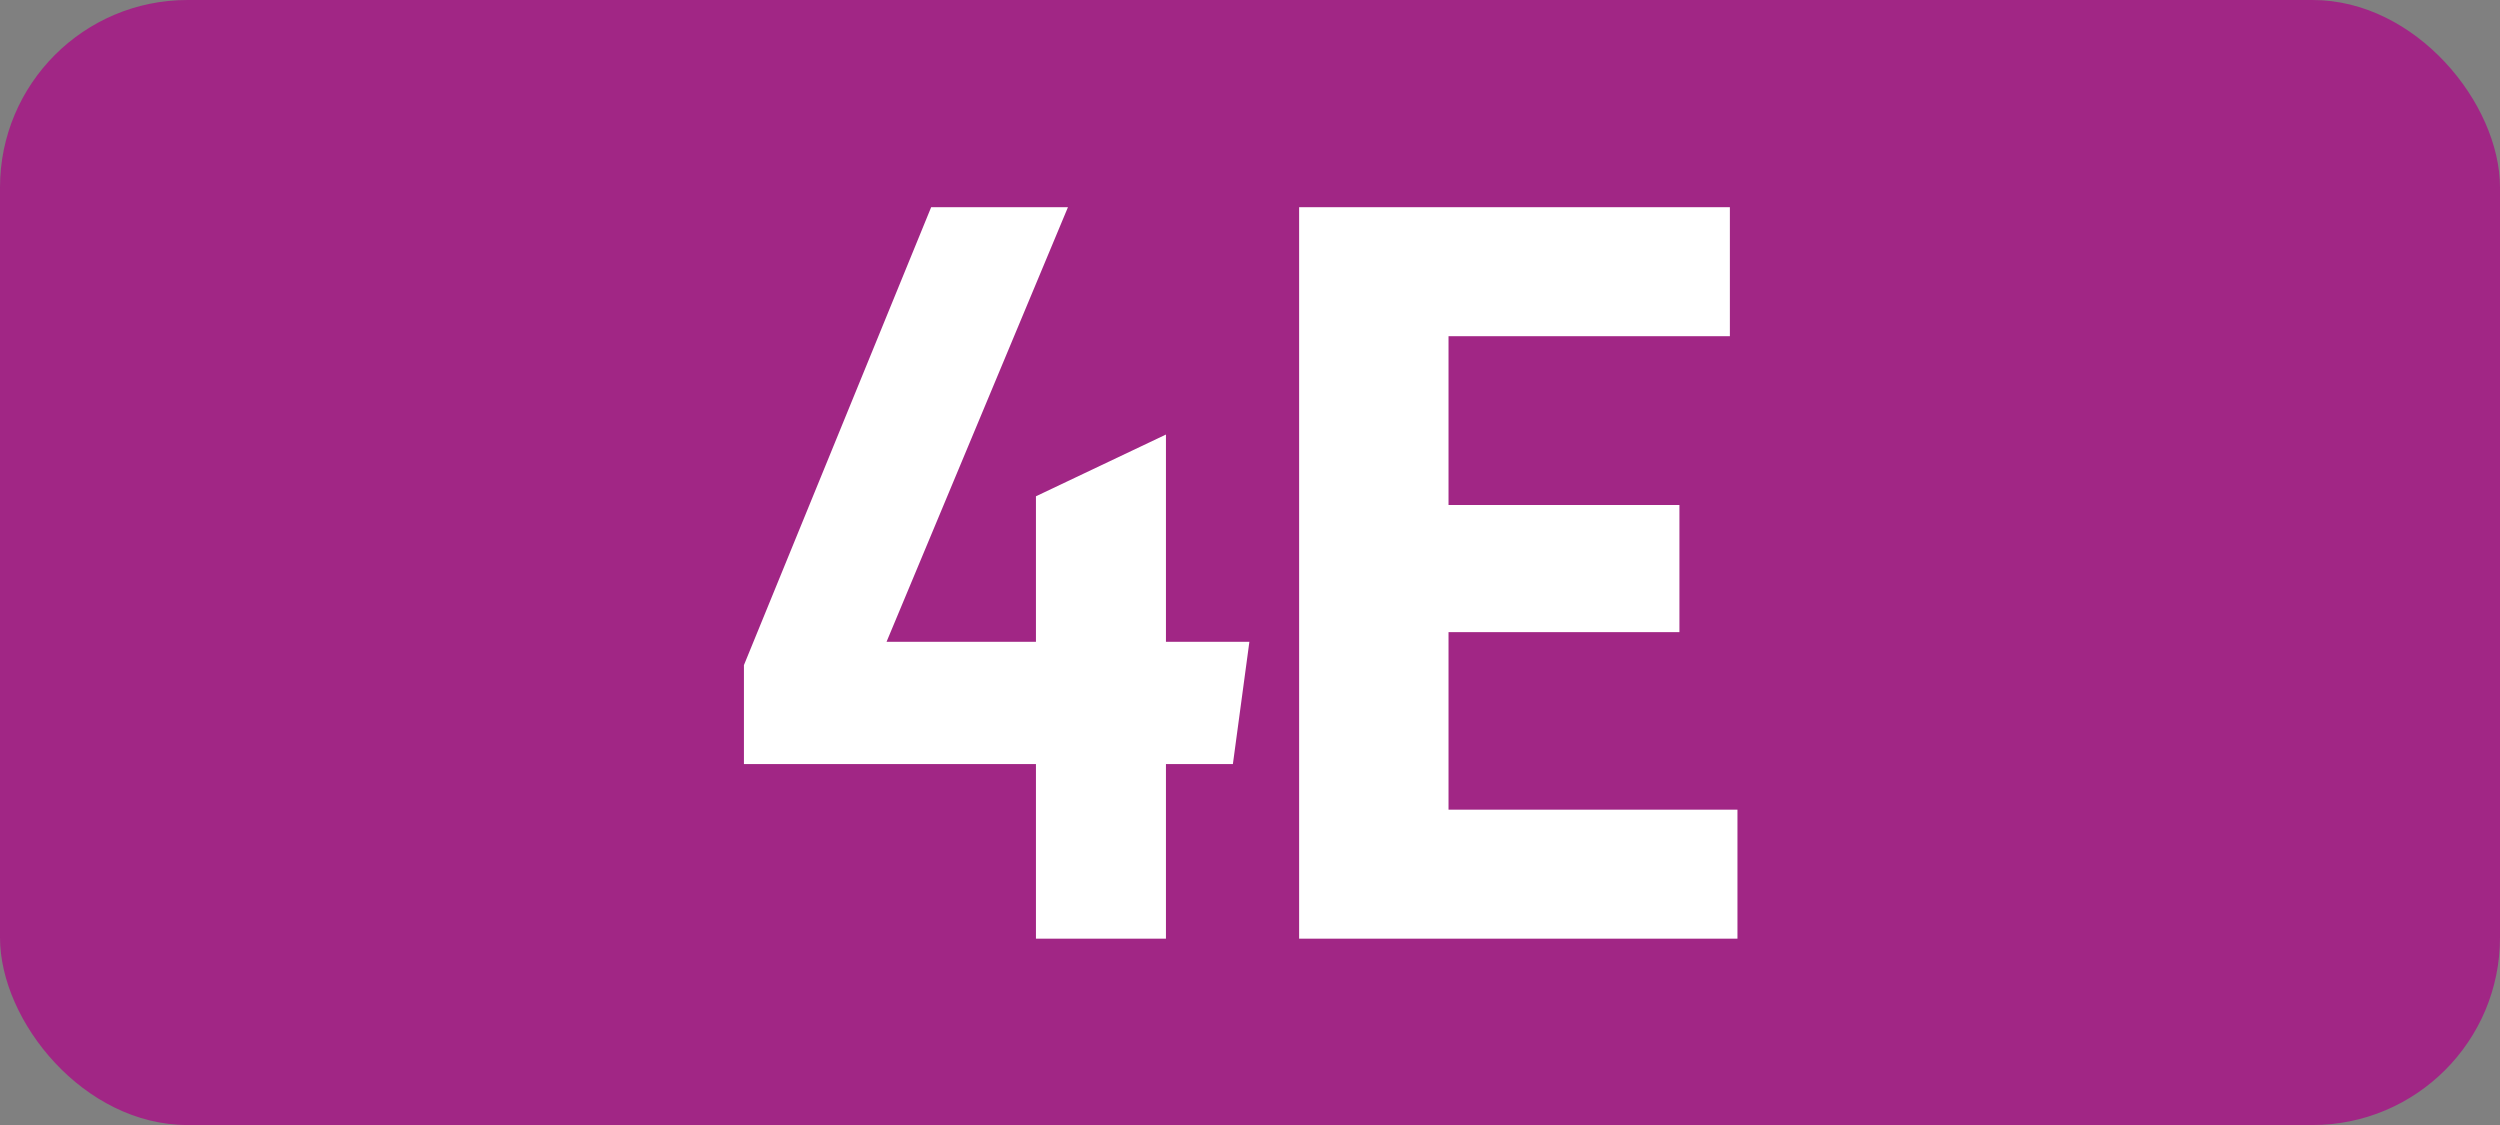
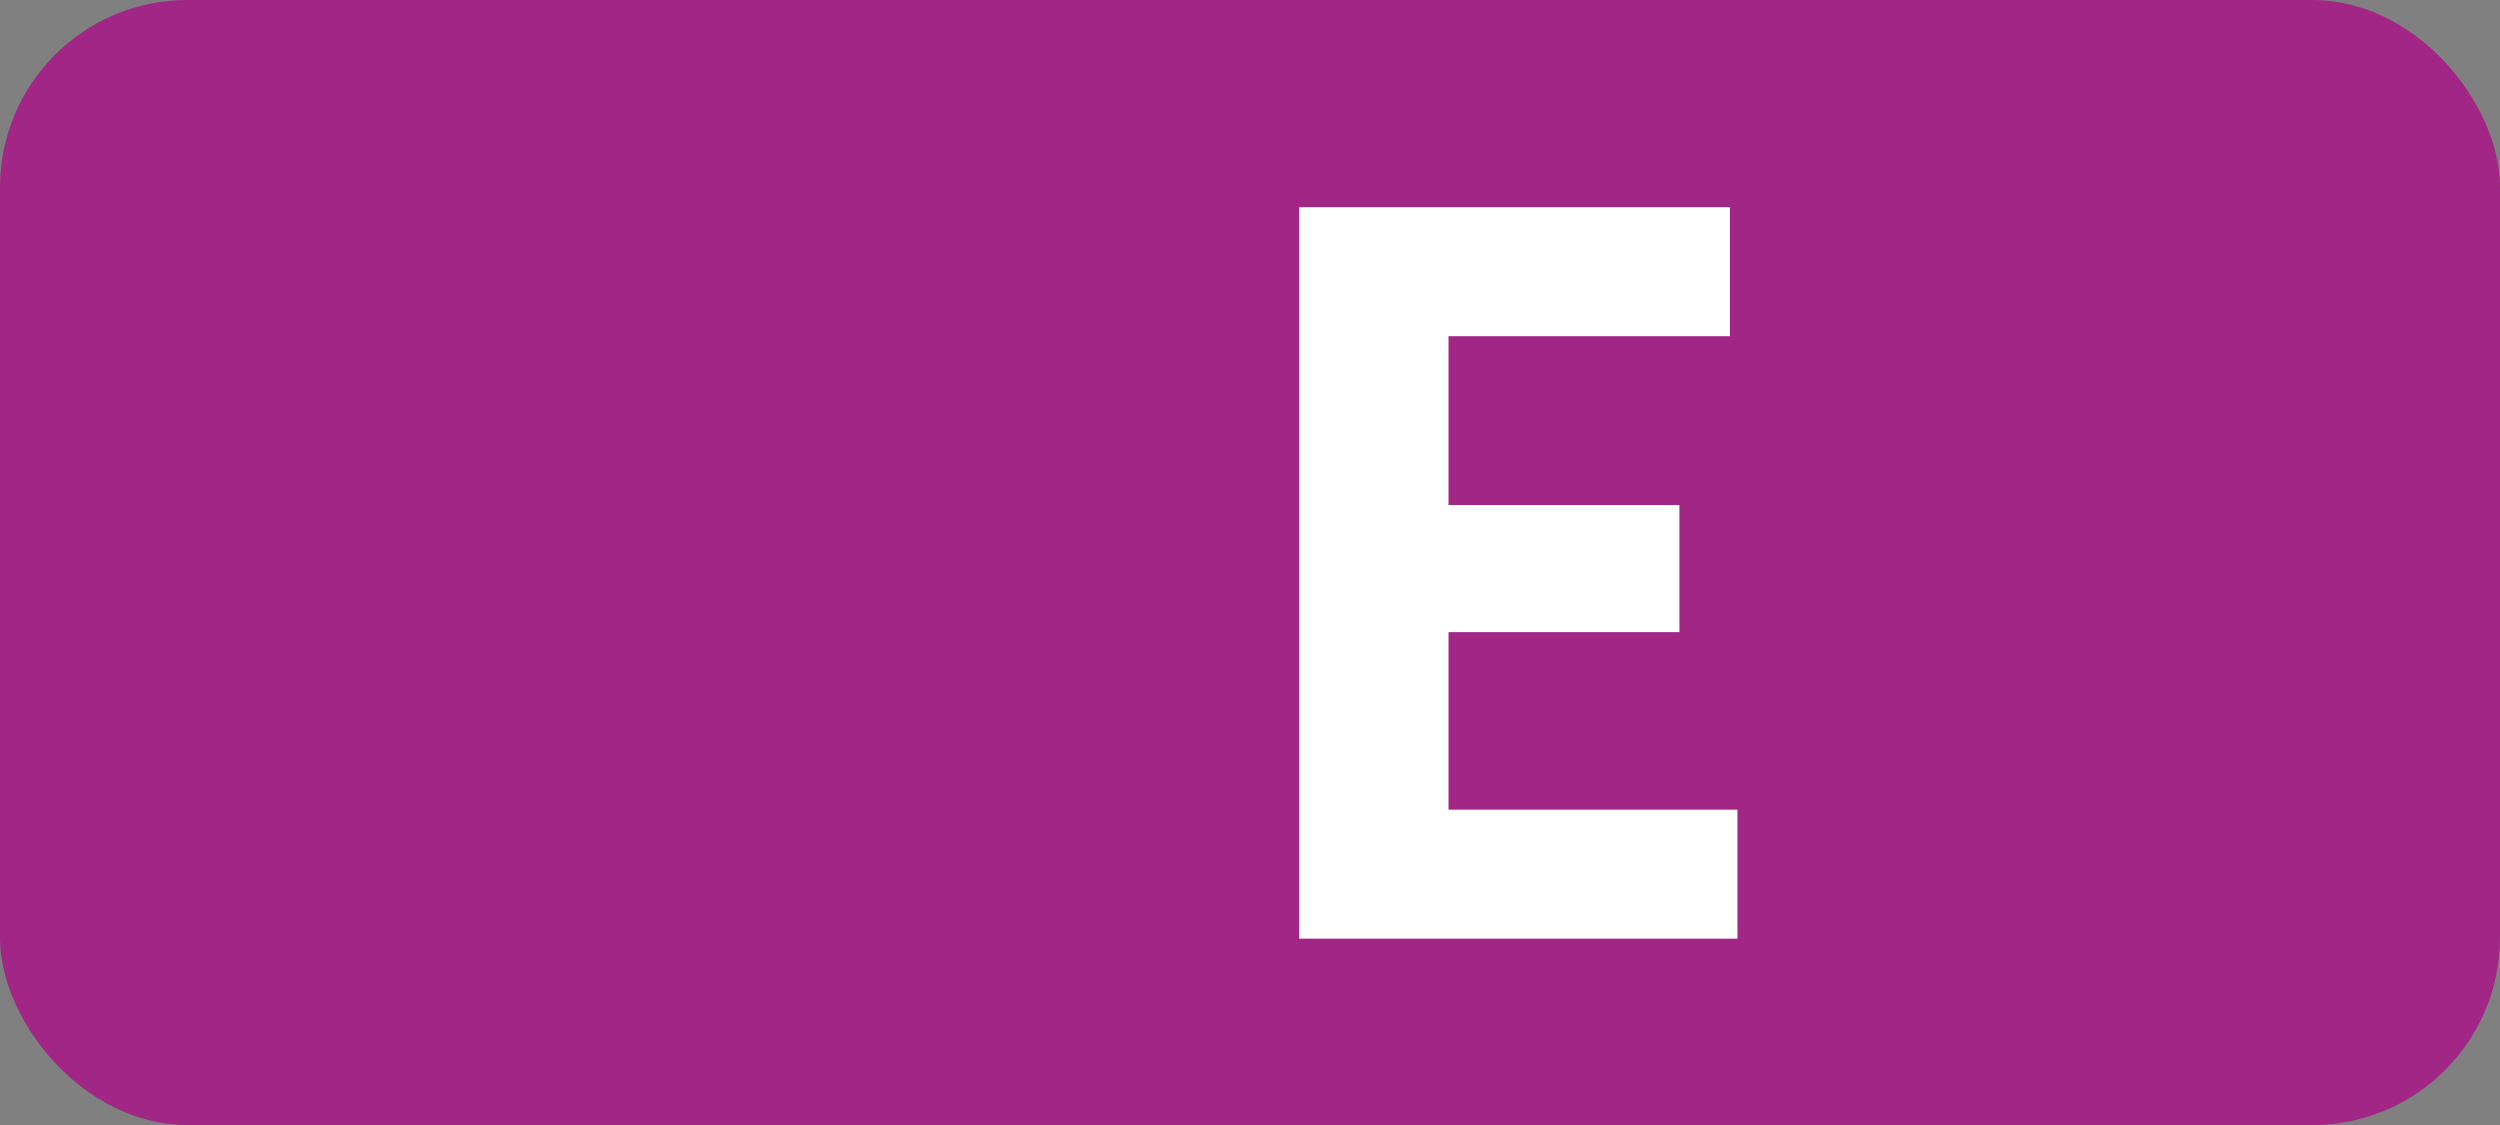
<svg xmlns="http://www.w3.org/2000/svg" id="Calque_1" data-name="Calque 1" viewBox="0 0 283.46 127.56">
  <rect x="0" y="0" width="283.46" height="127.56" fill="#808080" stroke="none" />
  <defs>
    <style>.cls-1{fill:#a12685;}.cls-2{fill:#fff;}.cls-3{fill:none;stroke:#1d1d1b;stroke-miterlimit:10;stroke-width:0.1px;stroke-dasharray:1.2;}</style>
  </defs>
  <rect class="cls-1" width="283.46" height="127.56" rx="21.26" />
-   <path class="cls-2" d="M117.46,86.63H84.35V75.41l21.23-51.92h15.51L100.52,72.77h16.94V56.27l14.74-7V72.77h9.46l-1.87,13.86H132.2v19.8H117.46Z" />
  <path class="cls-2" d="M147.3,23.49h48.84V38.12h-31.9V57.26h26.18V71.67H164.24V91.8H197v14.63H147.3Z" />
  <path class="cls-3" d="M51.1,36.85" />
-   <path class="cls-3" d="M51.1,0" />
-   <path class="cls-3" d="M51.1,36.85" />
-   <path class="cls-3" d="M51.1,0" />
</svg>